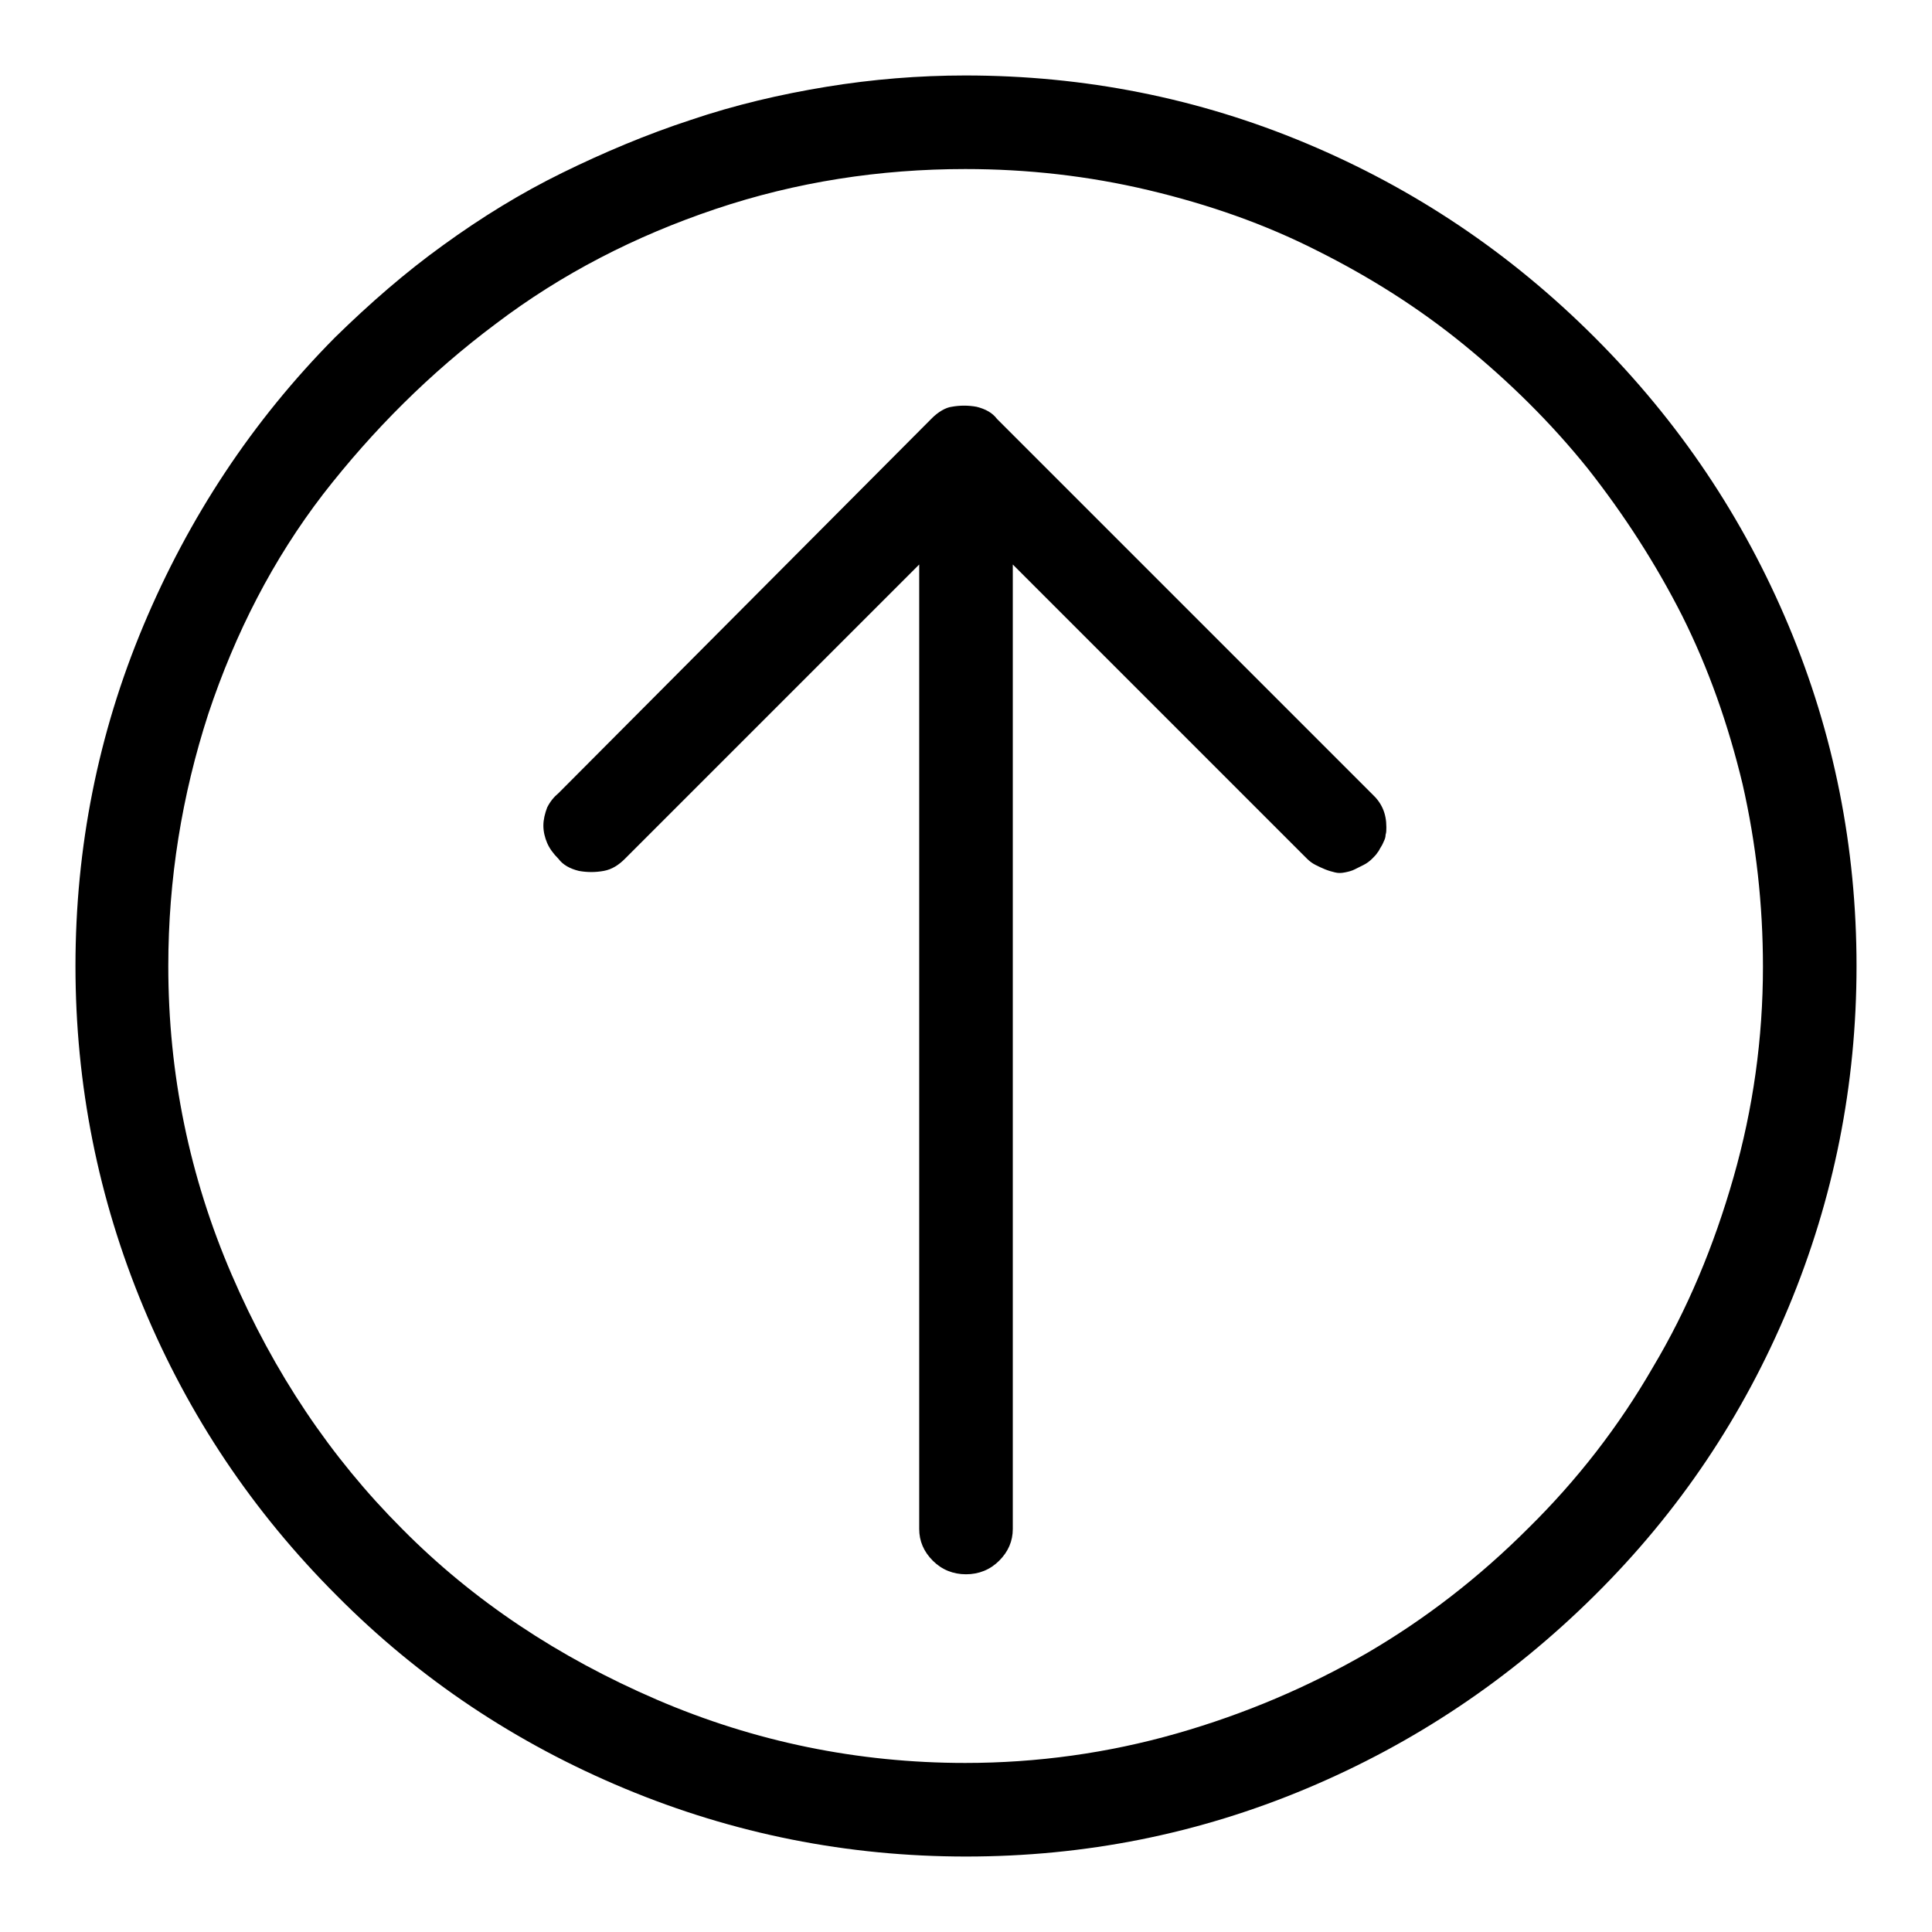
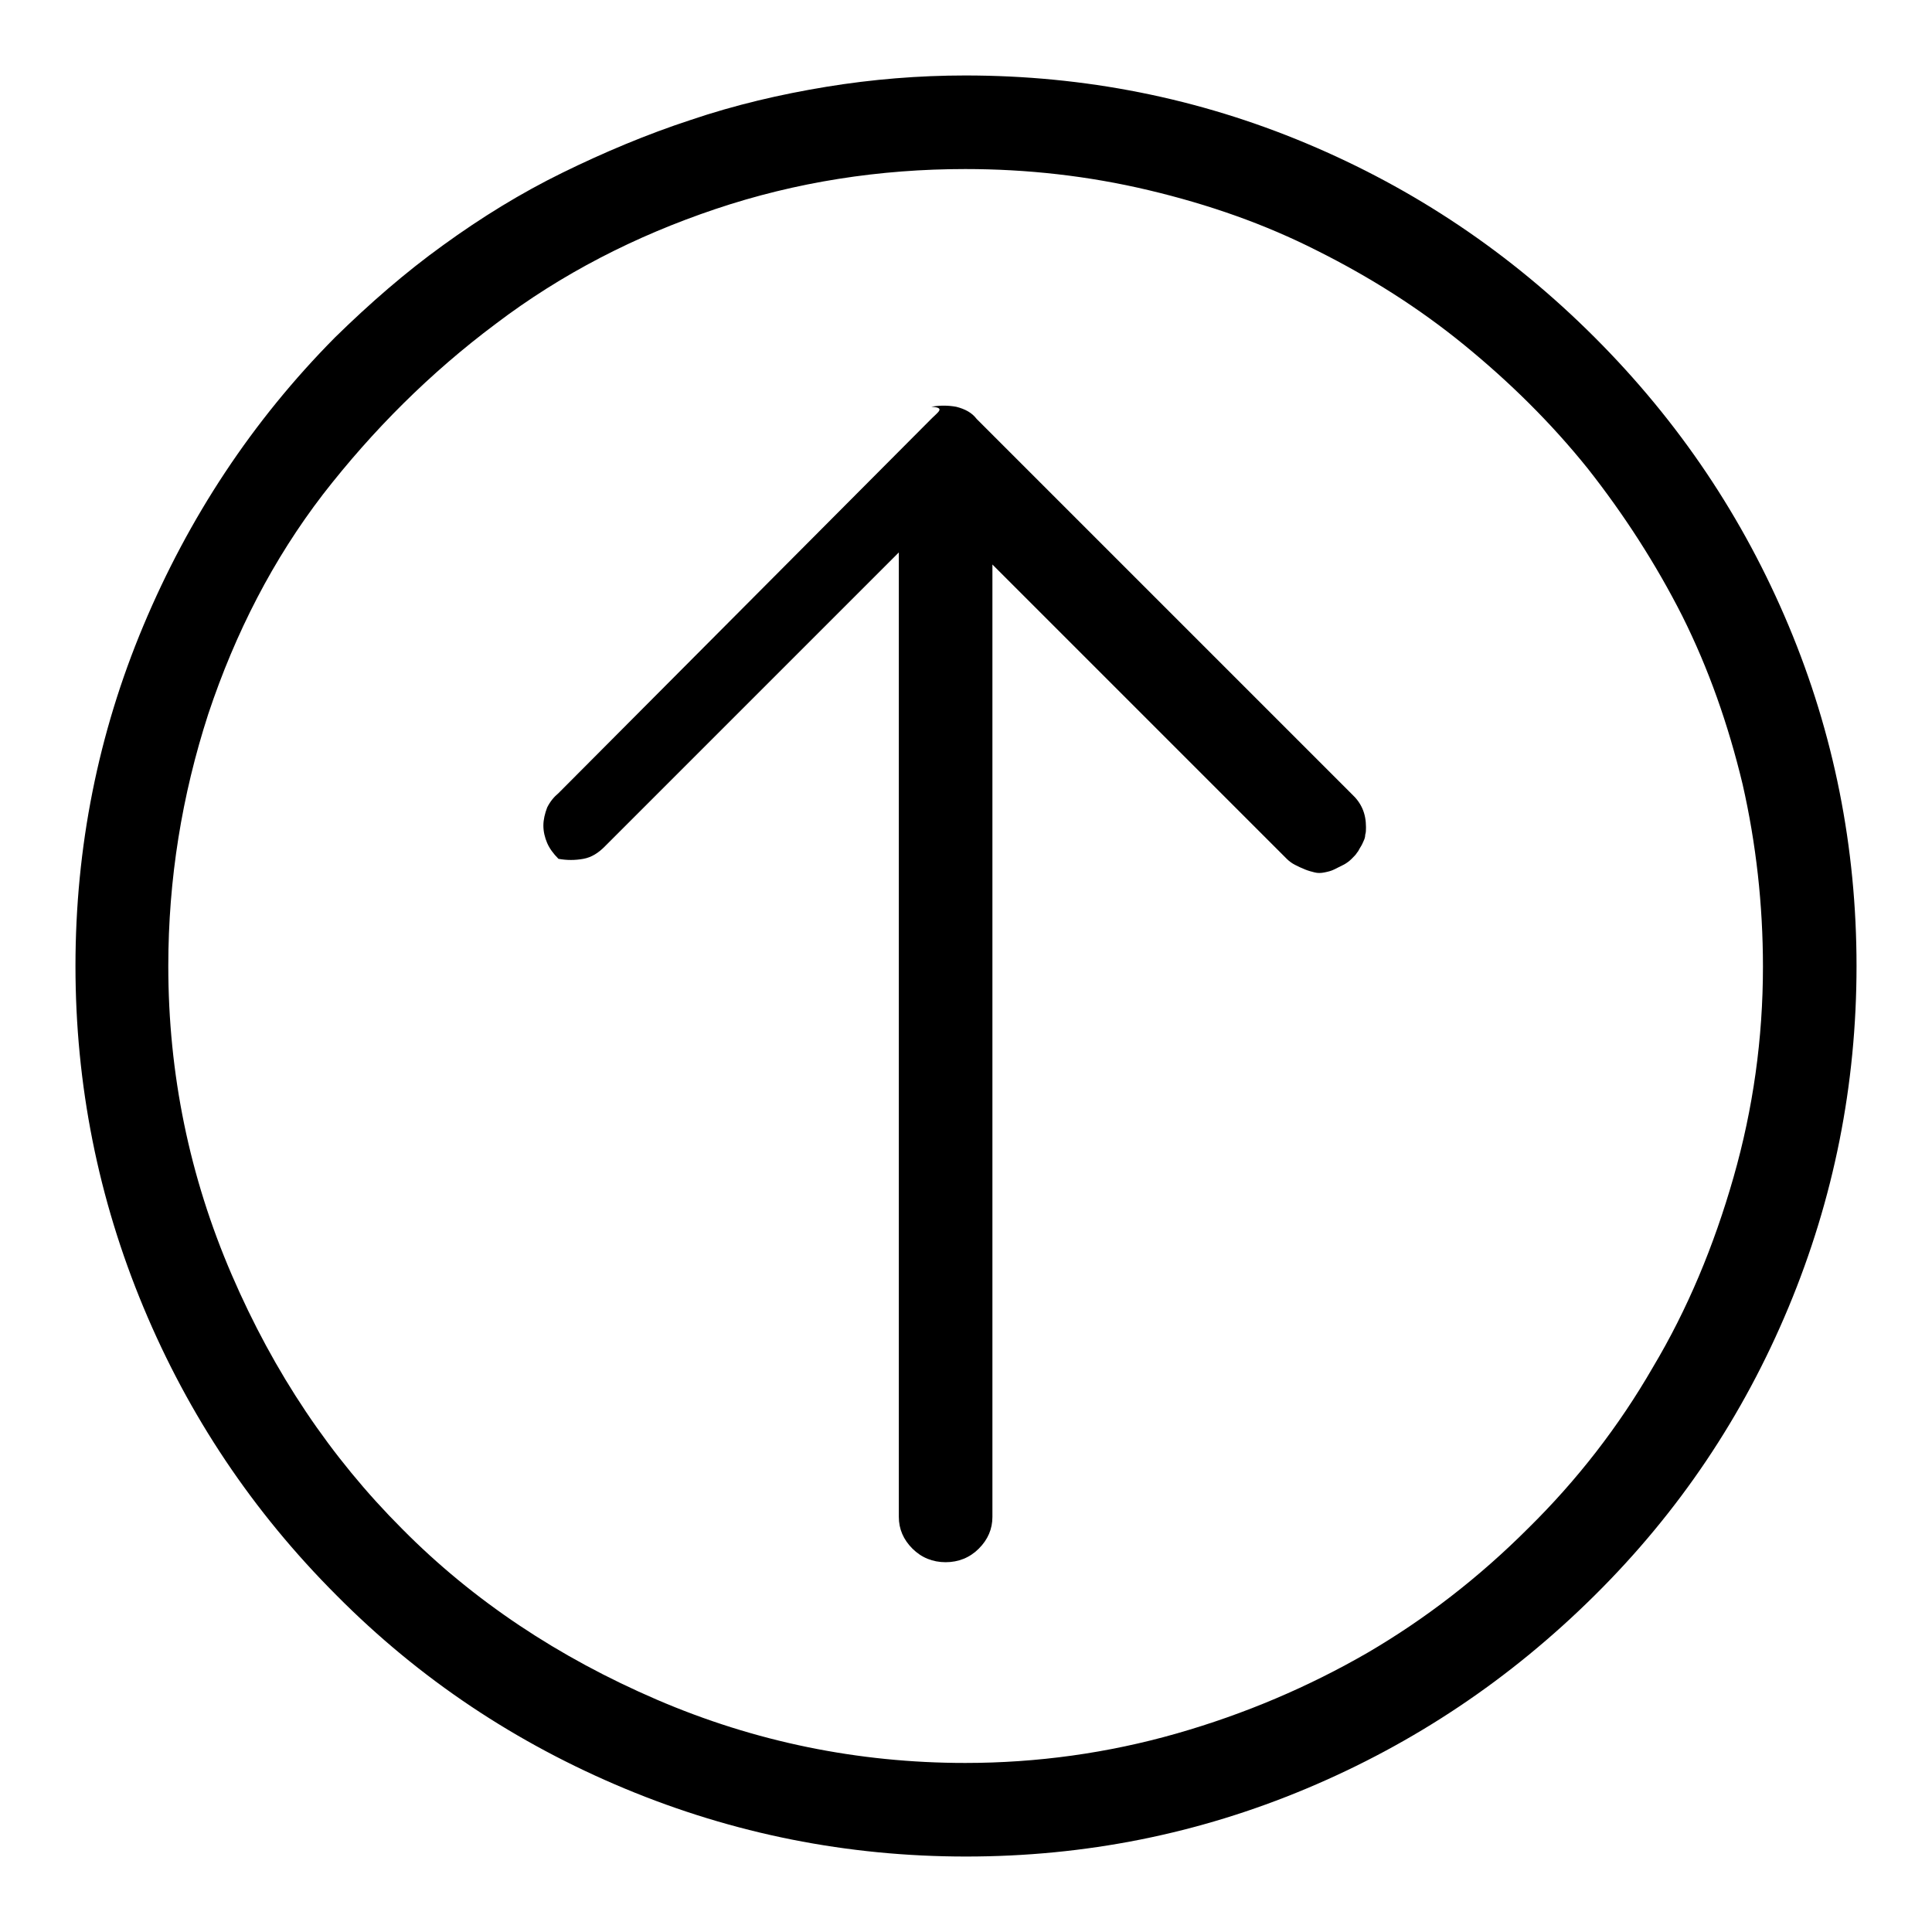
<svg xmlns="http://www.w3.org/2000/svg" version="1.1" x="0px" y="0px" viewBox="0 0 256 256" enable-background="new 0 0 256 256" xml:space="preserve">
  <g>
-     <path fill="#000000" d="M44.4,44.7C33.4,55.8,25,68.6,19,82.9c-6,14.3-9,29.4-9,45.1s3,30.8,9,45.2c6,14.4,14.5,27.1,25.6,38.2 C55.6,222.5,68.4,231,82.8,237s29.5,9,45.2,9c15.8,0,30.8-3,45.1-9c14.3-6,27-14.5,38.2-25.6c11.2-11.1,19.7-23.8,25.7-38.2 c6-14.4,9-29.5,9-45.2s-3-30.8-9-45.1c-6-14.3-14.5-27-25.7-38.2C200.1,33.5,187.4,25,173.1,19c-14.3-6-29.4-9-45.2-9 c-6.1,0-12.3,0.5-18.4,1.5c-6.1,1-12.1,2.4-18,4.4c-5.8,1.9-11.5,4.3-17,7c-5.5,2.7-10.7,5.9-15.8,9.6C53.7,36.1,49,40.2,44.4,44.7 z M233.6,128.1c0,9.5-1.3,18.8-3.9,27.9c-2.6,9.1-6.1,17.5-10.7,25.2c-4.5,7.8-10,14.9-16.5,21.3c-6.5,6.5-13.6,12-21.3,16.5 c-7.8,4.5-16.2,8.1-25.3,10.7s-18.5,3.9-28,3.9c-14.2,0-27.9-2.8-40.9-8.4c-13-5.6-24.3-13.1-33.7-22.6c-9.5-9.5-17-20.7-22.6-33.7 c-5.6-13-8.4-26.6-8.4-40.9c0-11.5,1.8-22.6,5.3-33.4c3.6-10.8,8.6-20.5,15.2-29.1C49.4,57,57,49.4,65.7,42.9 c8.7-6.6,18.4-11.6,29.1-15.2c10.7-3.6,21.8-5.3,33.1-5.3c8.2,0,16.3,0.9,24.3,2.8s15.4,4.5,22.3,8c7,3.5,13.5,7.6,19.5,12.5 s11.5,10.3,16.4,16.4c4.8,6.1,9,12.6,12.5,19.5c3.5,7,6.1,14.4,8,22.3C232.7,111.8,233.6,119.9,233.6,128.1L233.6,128.1z  M123.5,55.4L74,105.1c-0.6,0.5-1.1,1.1-1.5,1.9c-0.3,0.8-0.5,1.6-0.5,2.4s0.2,1.6,0.5,2.3c0.3,0.7,0.8,1.4,1.5,2.1 c0.6,0.8,1.5,1.3,2.7,1.6c1.1,0.2,2.2,0.2,3.3,0c1.1-0.2,2-0.8,2.8-1.6l39-39v127.8c0,1.6,0.6,3,1.8,4.2s2.7,1.8,4.4,1.8 c1.7,0,3.2-0.6,4.4-1.8s1.8-2.6,1.8-4.2V74.8l39,39c0.3,0.3,0.7,0.6,1.1,0.8c0.4,0.2,0.8,0.4,1.3,0.6c0.5,0.2,0.9,0.3,1.3,0.4 c0.4,0.1,0.8,0.1,1.3,0c0.5-0.1,0.9-0.2,1.3-0.4c0.4-0.2,0.8-0.4,1.2-0.6c0.4-0.2,0.8-0.5,1.1-0.8c0.3-0.3,0.6-0.6,0.7-0.8 c0.2-0.2,0.3-0.5,0.5-0.8c0.2-0.3,0.3-0.6,0.4-0.8c0.1-0.2,0.2-0.5,0.2-0.8c0.1-0.3,0.1-0.6,0.1-1c0-1.8-0.6-3.2-1.9-4.4 l-49.7-49.7c-0.6-0.8-1.5-1.3-2.7-1.6c-1.1-0.2-2.2-0.2-3.3,0C125.3,54,124.3,54.6,123.5,55.4L123.5,55.4z" />
+     <path fill="#000000" d="M44.4,44.7C33.4,55.8,25,68.6,19,82.9c-6,14.3-9,29.4-9,45.1s3,30.8,9,45.2c6,14.4,14.5,27.1,25.6,38.2 C55.6,222.5,68.4,231,82.8,237s29.5,9,45.2,9c15.8,0,30.8-3,45.1-9c14.3-6,27-14.5,38.2-25.6c11.2-11.1,19.7-23.8,25.7-38.2 c6-14.4,9-29.5,9-45.2s-3-30.8-9-45.1c-6-14.3-14.5-27-25.7-38.2C200.1,33.5,187.4,25,173.1,19c-14.3-6-29.4-9-45.2-9 c-6.1,0-12.3,0.5-18.4,1.5c-6.1,1-12.1,2.4-18,4.4c-5.8,1.9-11.5,4.3-17,7c-5.5,2.7-10.7,5.9-15.8,9.6C53.7,36.1,49,40.2,44.4,44.7 z M233.6,128.1c0,9.5-1.3,18.8-3.9,27.9c-2.6,9.1-6.1,17.5-10.7,25.2c-4.5,7.8-10,14.9-16.5,21.3c-6.5,6.5-13.6,12-21.3,16.5 c-7.8,4.5-16.2,8.1-25.3,10.7s-18.5,3.9-28,3.9c-14.2,0-27.9-2.8-40.9-8.4c-13-5.6-24.3-13.1-33.7-22.6c-9.5-9.5-17-20.7-22.6-33.7 c-5.6-13-8.4-26.6-8.4-40.9c0-11.5,1.8-22.6,5.3-33.4c3.6-10.8,8.6-20.5,15.2-29.1C49.4,57,57,49.4,65.7,42.9 c8.7-6.6,18.4-11.6,29.1-15.2c10.7-3.6,21.8-5.3,33.1-5.3c8.2,0,16.3,0.9,24.3,2.8s15.4,4.5,22.3,8c7,3.5,13.5,7.6,19.5,12.5 s11.5,10.3,16.4,16.4c4.8,6.1,9,12.6,12.5,19.5c3.5,7,6.1,14.4,8,22.3C232.7,111.8,233.6,119.9,233.6,128.1L233.6,128.1z  M123.5,55.4L74,105.1c-0.6,0.5-1.1,1.1-1.5,1.9c-0.3,0.8-0.5,1.6-0.5,2.4s0.2,1.6,0.5,2.3c0.3,0.7,0.8,1.4,1.5,2.1 c1.1,0.2,2.2,0.2,3.3,0c1.1-0.2,2-0.8,2.8-1.6l39-39v127.8c0,1.6,0.6,3,1.8,4.2s2.7,1.8,4.4,1.8 c1.7,0,3.2-0.6,4.4-1.8s1.8-2.6,1.8-4.2V74.8l39,39c0.3,0.3,0.7,0.6,1.1,0.8c0.4,0.2,0.8,0.4,1.3,0.6c0.5,0.2,0.9,0.3,1.3,0.4 c0.4,0.1,0.8,0.1,1.3,0c0.5-0.1,0.9-0.2,1.3-0.4c0.4-0.2,0.8-0.4,1.2-0.6c0.4-0.2,0.8-0.5,1.1-0.8c0.3-0.3,0.6-0.6,0.7-0.8 c0.2-0.2,0.3-0.5,0.5-0.8c0.2-0.3,0.3-0.6,0.4-0.8c0.1-0.2,0.2-0.5,0.2-0.8c0.1-0.3,0.1-0.6,0.1-1c0-1.8-0.6-3.2-1.9-4.4 l-49.7-49.7c-0.6-0.8-1.5-1.3-2.7-1.6c-1.1-0.2-2.2-0.2-3.3,0C125.3,54,124.3,54.6,123.5,55.4L123.5,55.4z" />
  </g>
</svg>